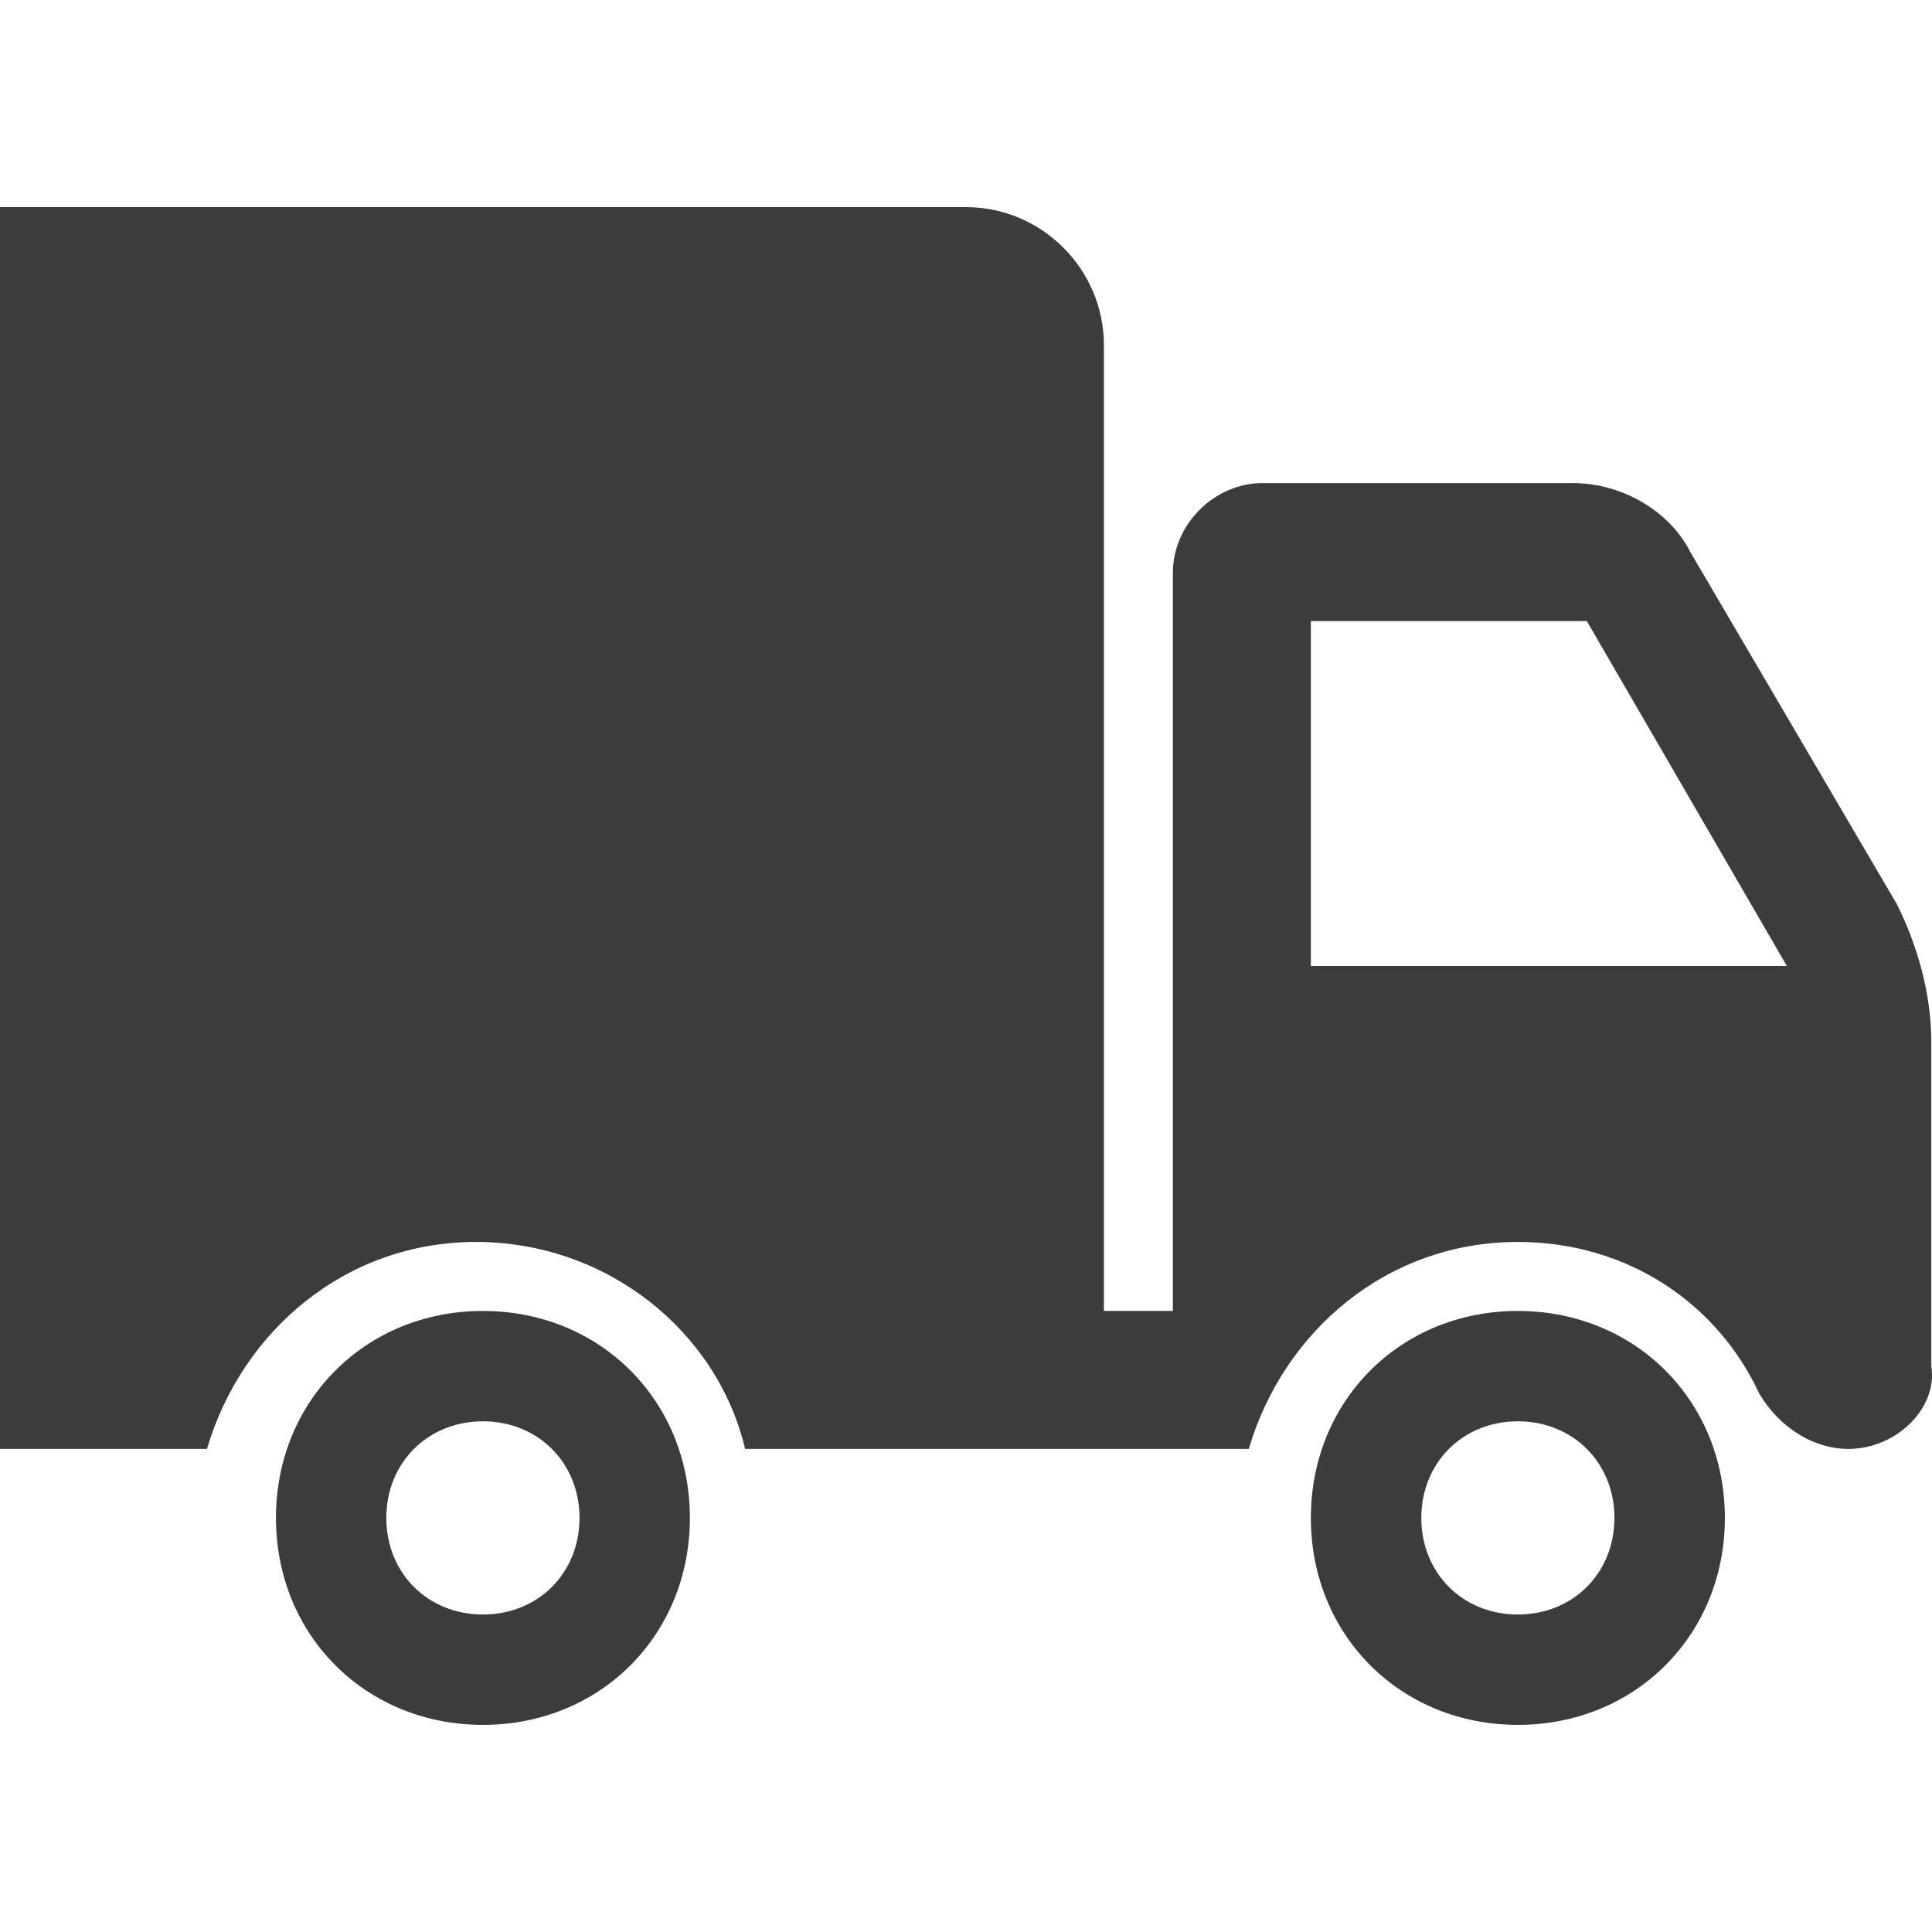
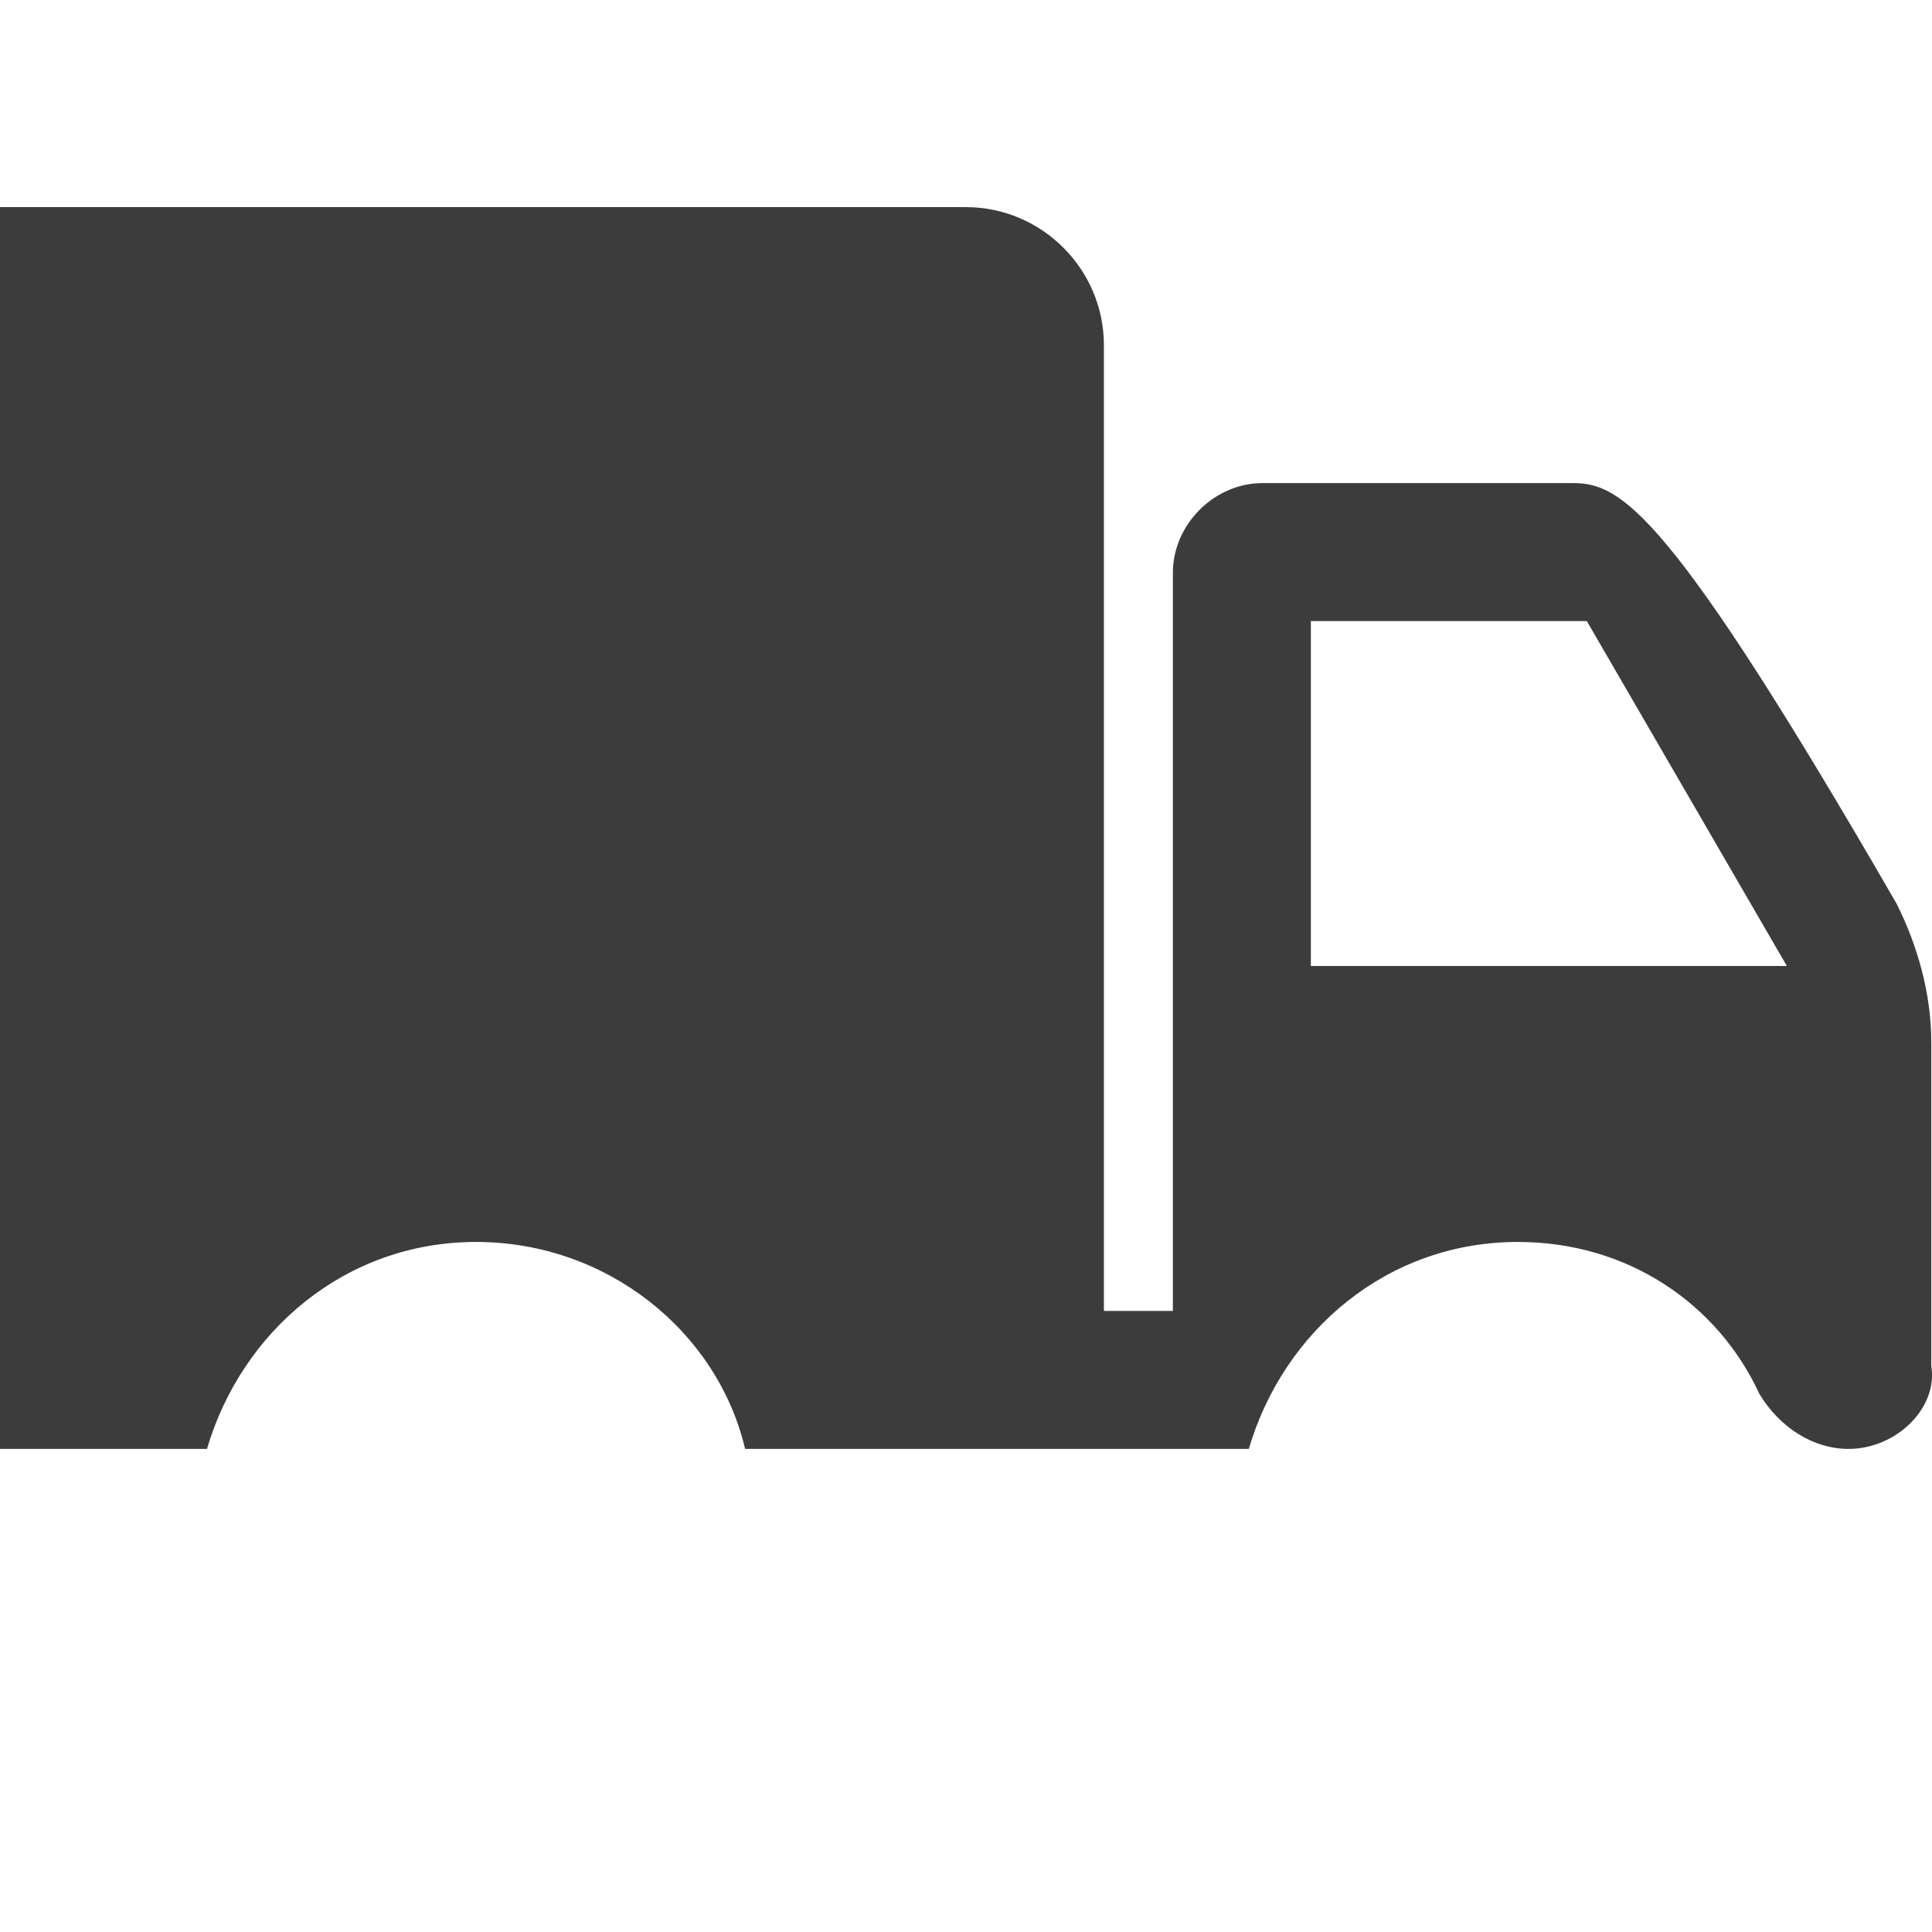
<svg xmlns="http://www.w3.org/2000/svg" width="24" height="24" viewBox="0 0 24 24" fill="none">
-   <path d="M23.991 16.971V12.943C23.991 12.343 23.819 11.743 23.562 11.229L20.998 6.858C20.74 6.344 20.141 6.001 19.541 6.001H15.684C15.084 6.001 14.57 6.515 14.57 7.115V16.285H13.713V4.287C13.713 3.344 12.941 2.573 11.999 2.573H0V17.999H2.571C3 16.542 4.285 15.428 5.914 15.428C7.542 15.428 8.913 16.542 9.256 17.999H15.513C15.941 16.542 17.227 15.428 18.855 15.428C20.226 15.428 21.34 16.2 21.855 17.314C22.112 17.742 22.534 17.999 22.962 17.999C23.562 17.999 24.076 17.485 23.991 16.971ZM16.284 12V7.715H19.712L22.197 12H16.284Z" fill="#3C3C3C" />
-   <path d="M18.855 16.285C17.398 16.285 16.284 17.399 16.284 18.856C16.284 20.313 17.398 21.427 18.855 21.427C20.312 21.427 21.427 20.313 21.427 18.856C21.427 17.399 20.312 16.285 18.855 16.285ZM18.855 20.056C18.17 20.056 17.656 19.542 17.656 18.856C17.656 18.171 18.17 17.656 18.855 17.656C19.541 17.656 20.055 18.171 20.055 18.856C20.055 19.542 19.541 20.056 18.855 20.056Z" fill="#3C3C3C" />
-   <path d="M5.999 16.285C4.542 16.285 3.428 17.399 3.428 18.856C3.428 20.313 4.542 21.427 5.999 21.427C7.456 21.427 8.57 20.313 8.57 18.856C8.57 17.399 7.456 16.285 5.999 16.285ZM5.999 20.056C5.313 20.056 4.799 19.542 4.799 18.856C4.799 18.171 5.313 17.656 5.999 17.656C6.684 17.656 7.199 18.171 7.199 18.856C7.199 19.542 6.685 20.056 5.999 20.056Z" fill="#3C3C3C" />
+   <path d="M23.991 16.971V12.943C23.991 12.343 23.819 11.743 23.562 11.229C20.74 6.344 20.141 6.001 19.541 6.001H15.684C15.084 6.001 14.57 6.515 14.57 7.115V16.285H13.713V4.287C13.713 3.344 12.941 2.573 11.999 2.573H0V17.999H2.571C3 16.542 4.285 15.428 5.914 15.428C7.542 15.428 8.913 16.542 9.256 17.999H15.513C15.941 16.542 17.227 15.428 18.855 15.428C20.226 15.428 21.34 16.2 21.855 17.314C22.112 17.742 22.534 17.999 22.962 17.999C23.562 17.999 24.076 17.485 23.991 16.971ZM16.284 12V7.715H19.712L22.197 12H16.284Z" fill="#3C3C3C" />
</svg>